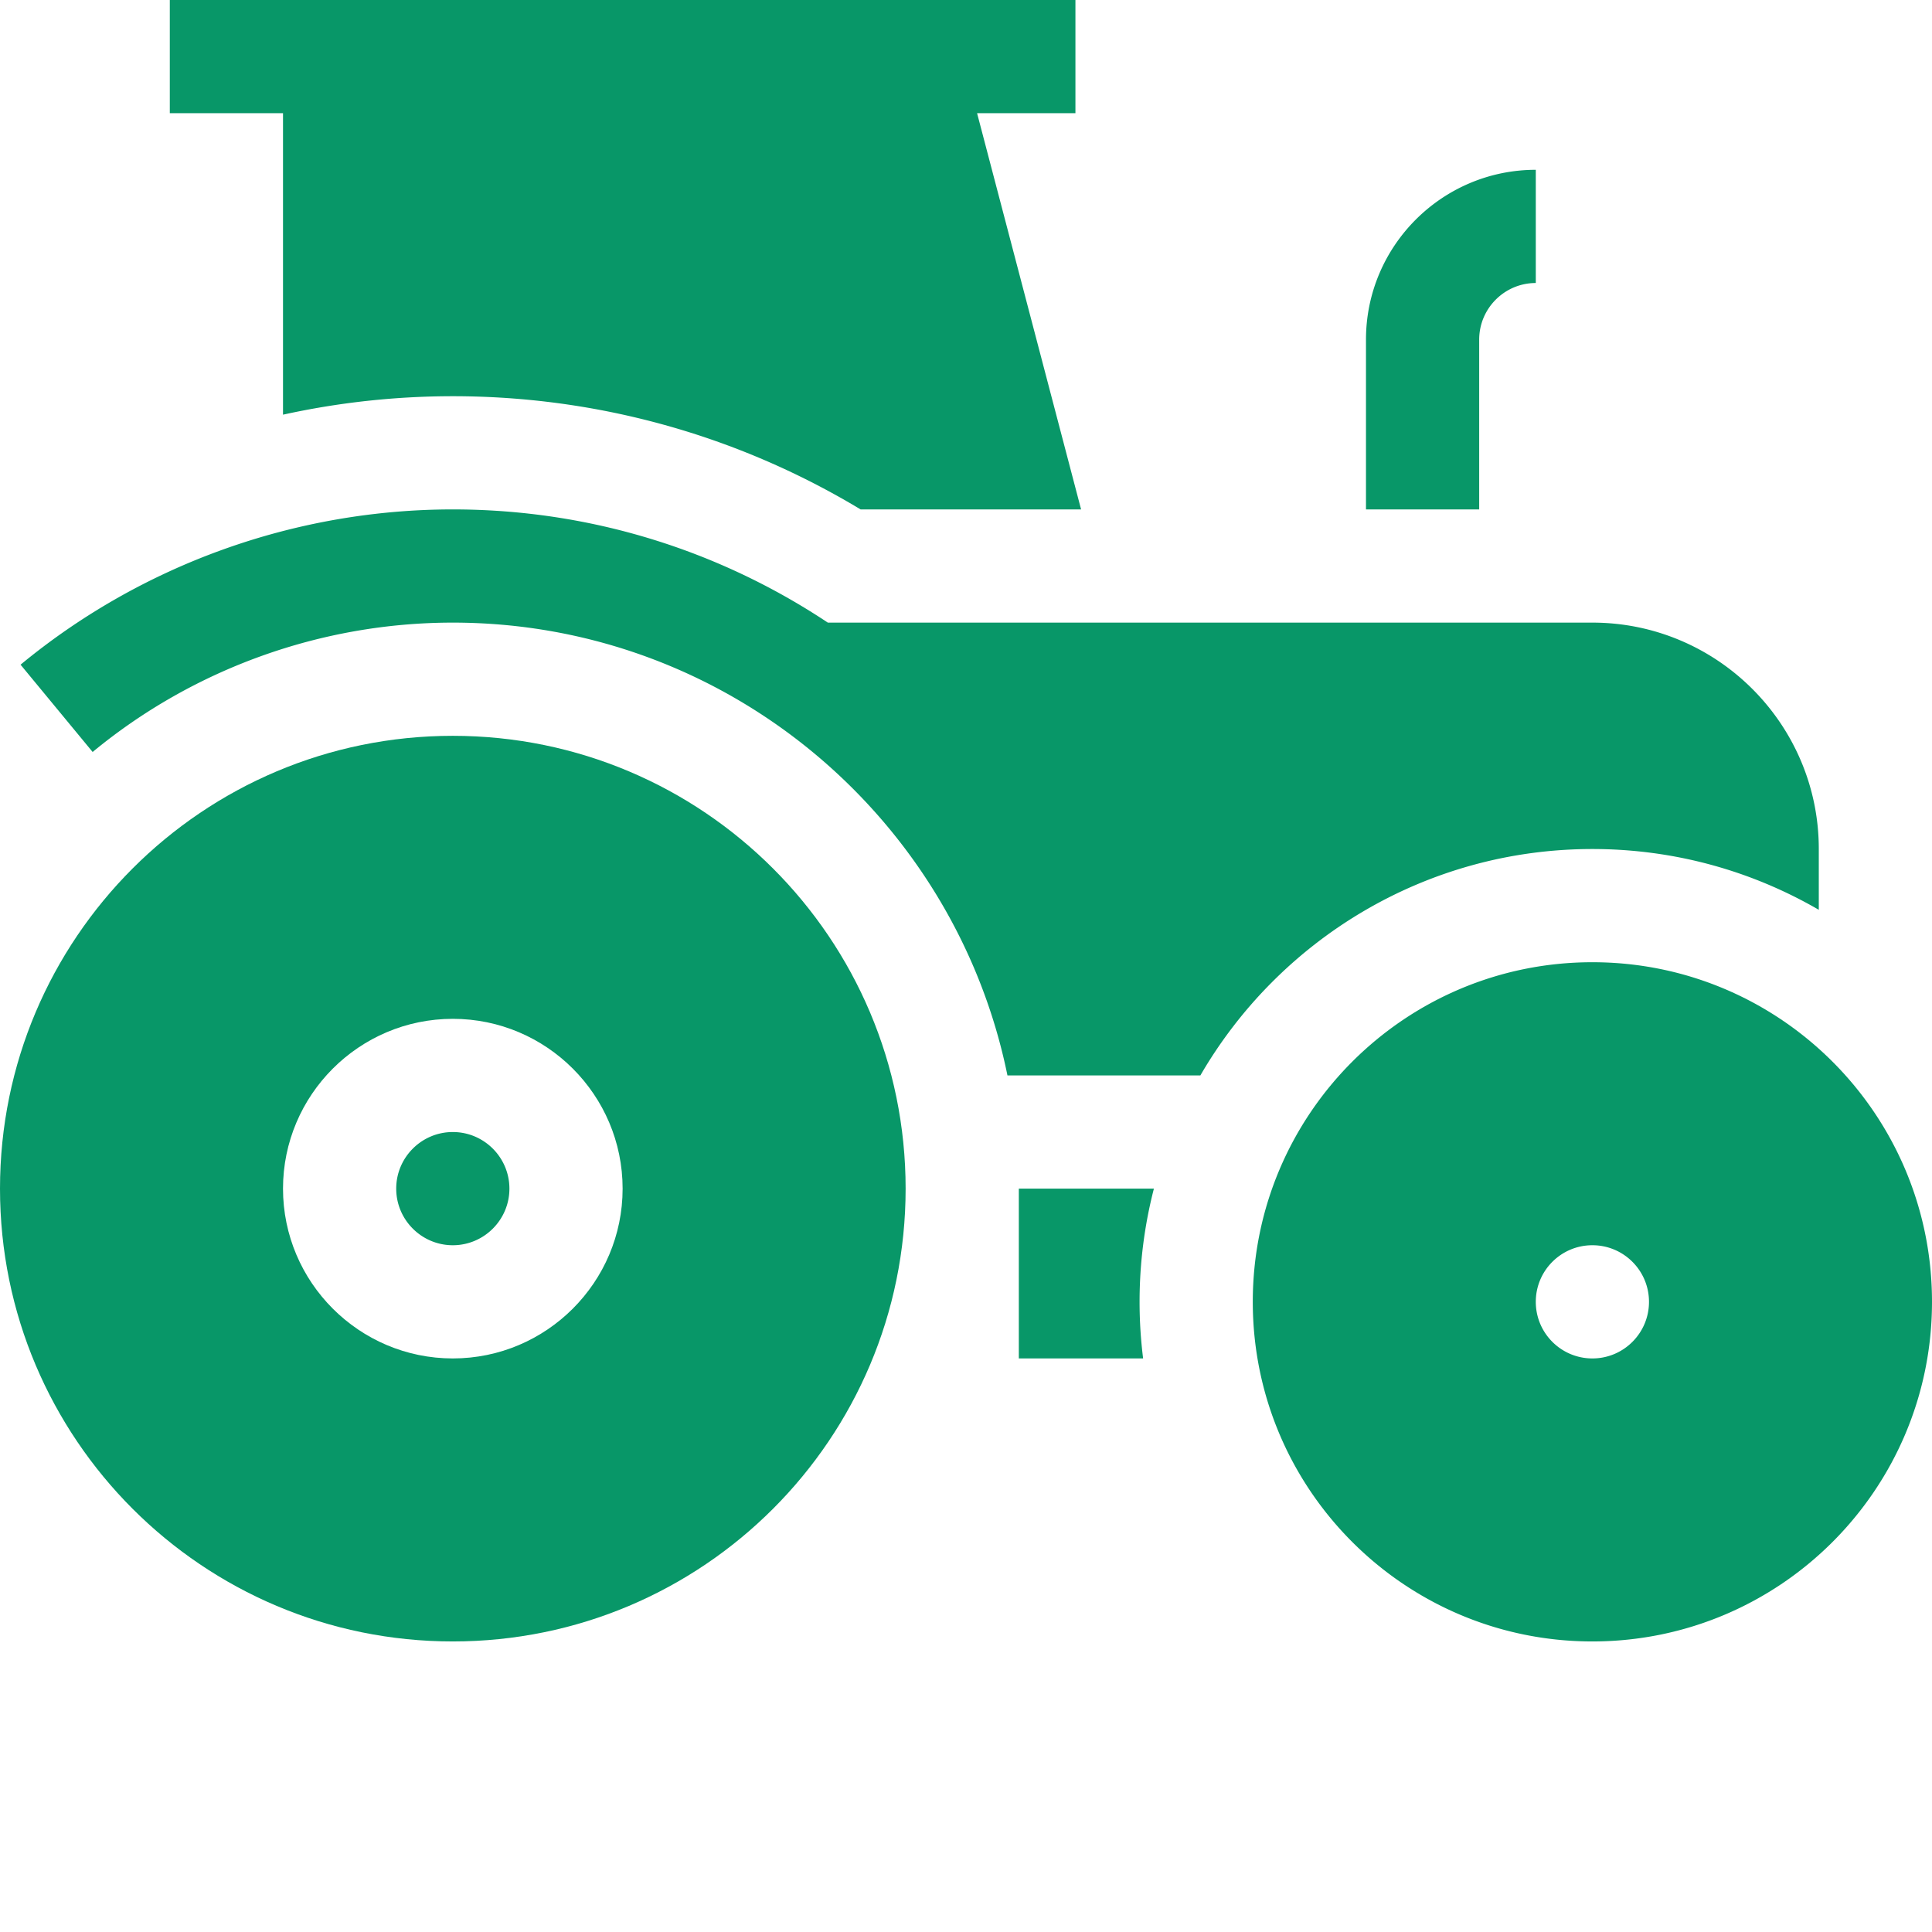
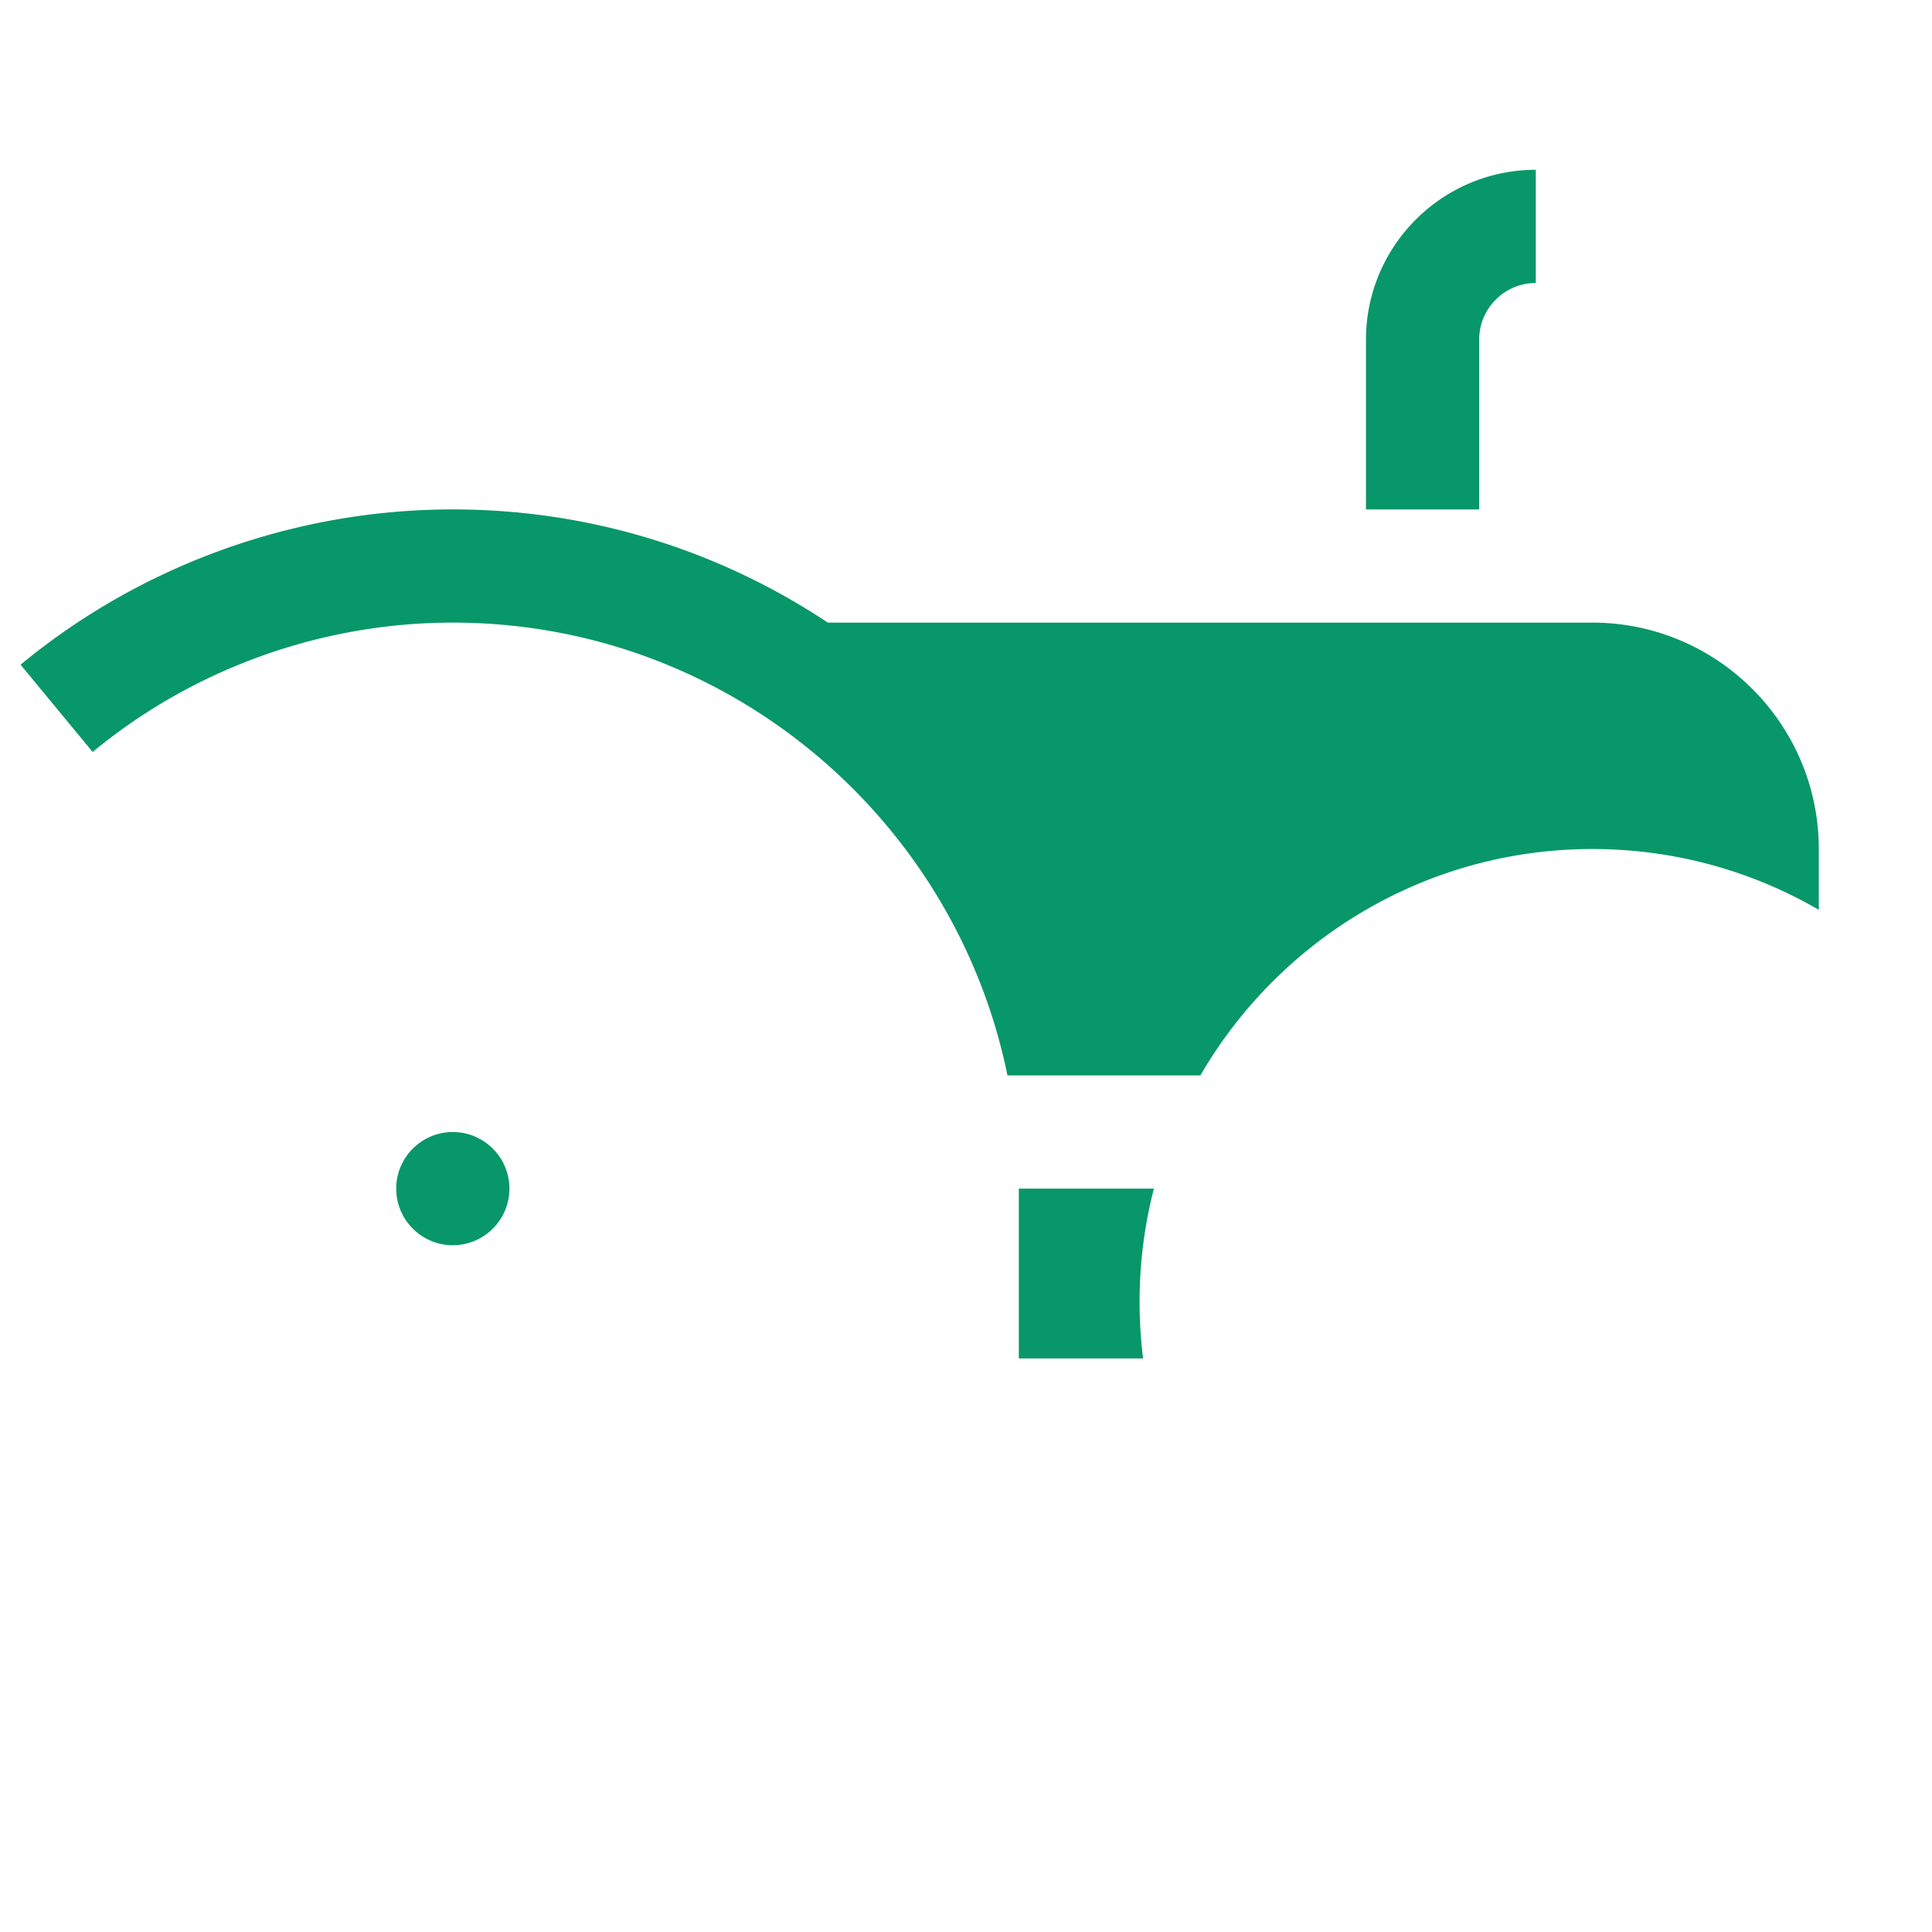
<svg xmlns="http://www.w3.org/2000/svg" version="1.1" width="512" height="512" x="0" y="0" viewBox="0 0 512 512" style="enable-background:new 0 0 512 512" xml:space="preserve" class="">
  <g>
-     <path d="M120 195C53.727 195 0 248.727 0 315s53.727 120 120 120 120-53.727 120-120-53.727-120-120-120zm0 165c-24.813 0-45-20.188-45-45s20.188-45 45-45 45 20.188 45 45-20.188 45-45 45zm0 0" fill="#089768" opacity="1" data-original="#000000" class="" />
    <path d="M120 300c-8.27 0-15 6.73-15 15s6.73 15 15 15 15-6.73 15-15-6.73-15-15-15zM392 90c0-8.27 6.73-15 15-15V45c-24.813 0-45 20.188-45 45v45h30zM318.11 285c20.777-35.84 59.566-60 103.89-60 21.844 0 42.34 5.867 60 16.11V225c0-33.086-26.914-60-60-60H219.383c-28.5-18.945-62.672-30-99.383-30-41.738 0-82.422 14.613-114.55 41.148l19.1 23.133C51.32 177.176 85.22 165 120 165c72.438 0 133.047 51.617 146.984 120zM305.797 315H270v45h32.938a120.347 120.347 0 0 1-.938-15c0-10.355 1.32-20.406 3.797-30zm0 0" fill="#089768" opacity="1" data-original="#000000" class="" />
-     <path d="M422 255c-49.707 0-90 40.293-90 90s40.293 90 90 90 90-40.293 90-90-40.293-90-90-90zm0 105c-8.285 0-15-6.715-15-15s6.715-15 15-15 15 6.715 15 15-6.715 15-15 15zM75 109.895A209.703 209.703 0 0 1 120 105c38.285 0 75.445 10.344 108.066 30H286.5L258.937 30H285V0H45v30h30zm0 0" fill="#089768" opacity="1" data-original="#000000" class="" />
  </g>
</svg>